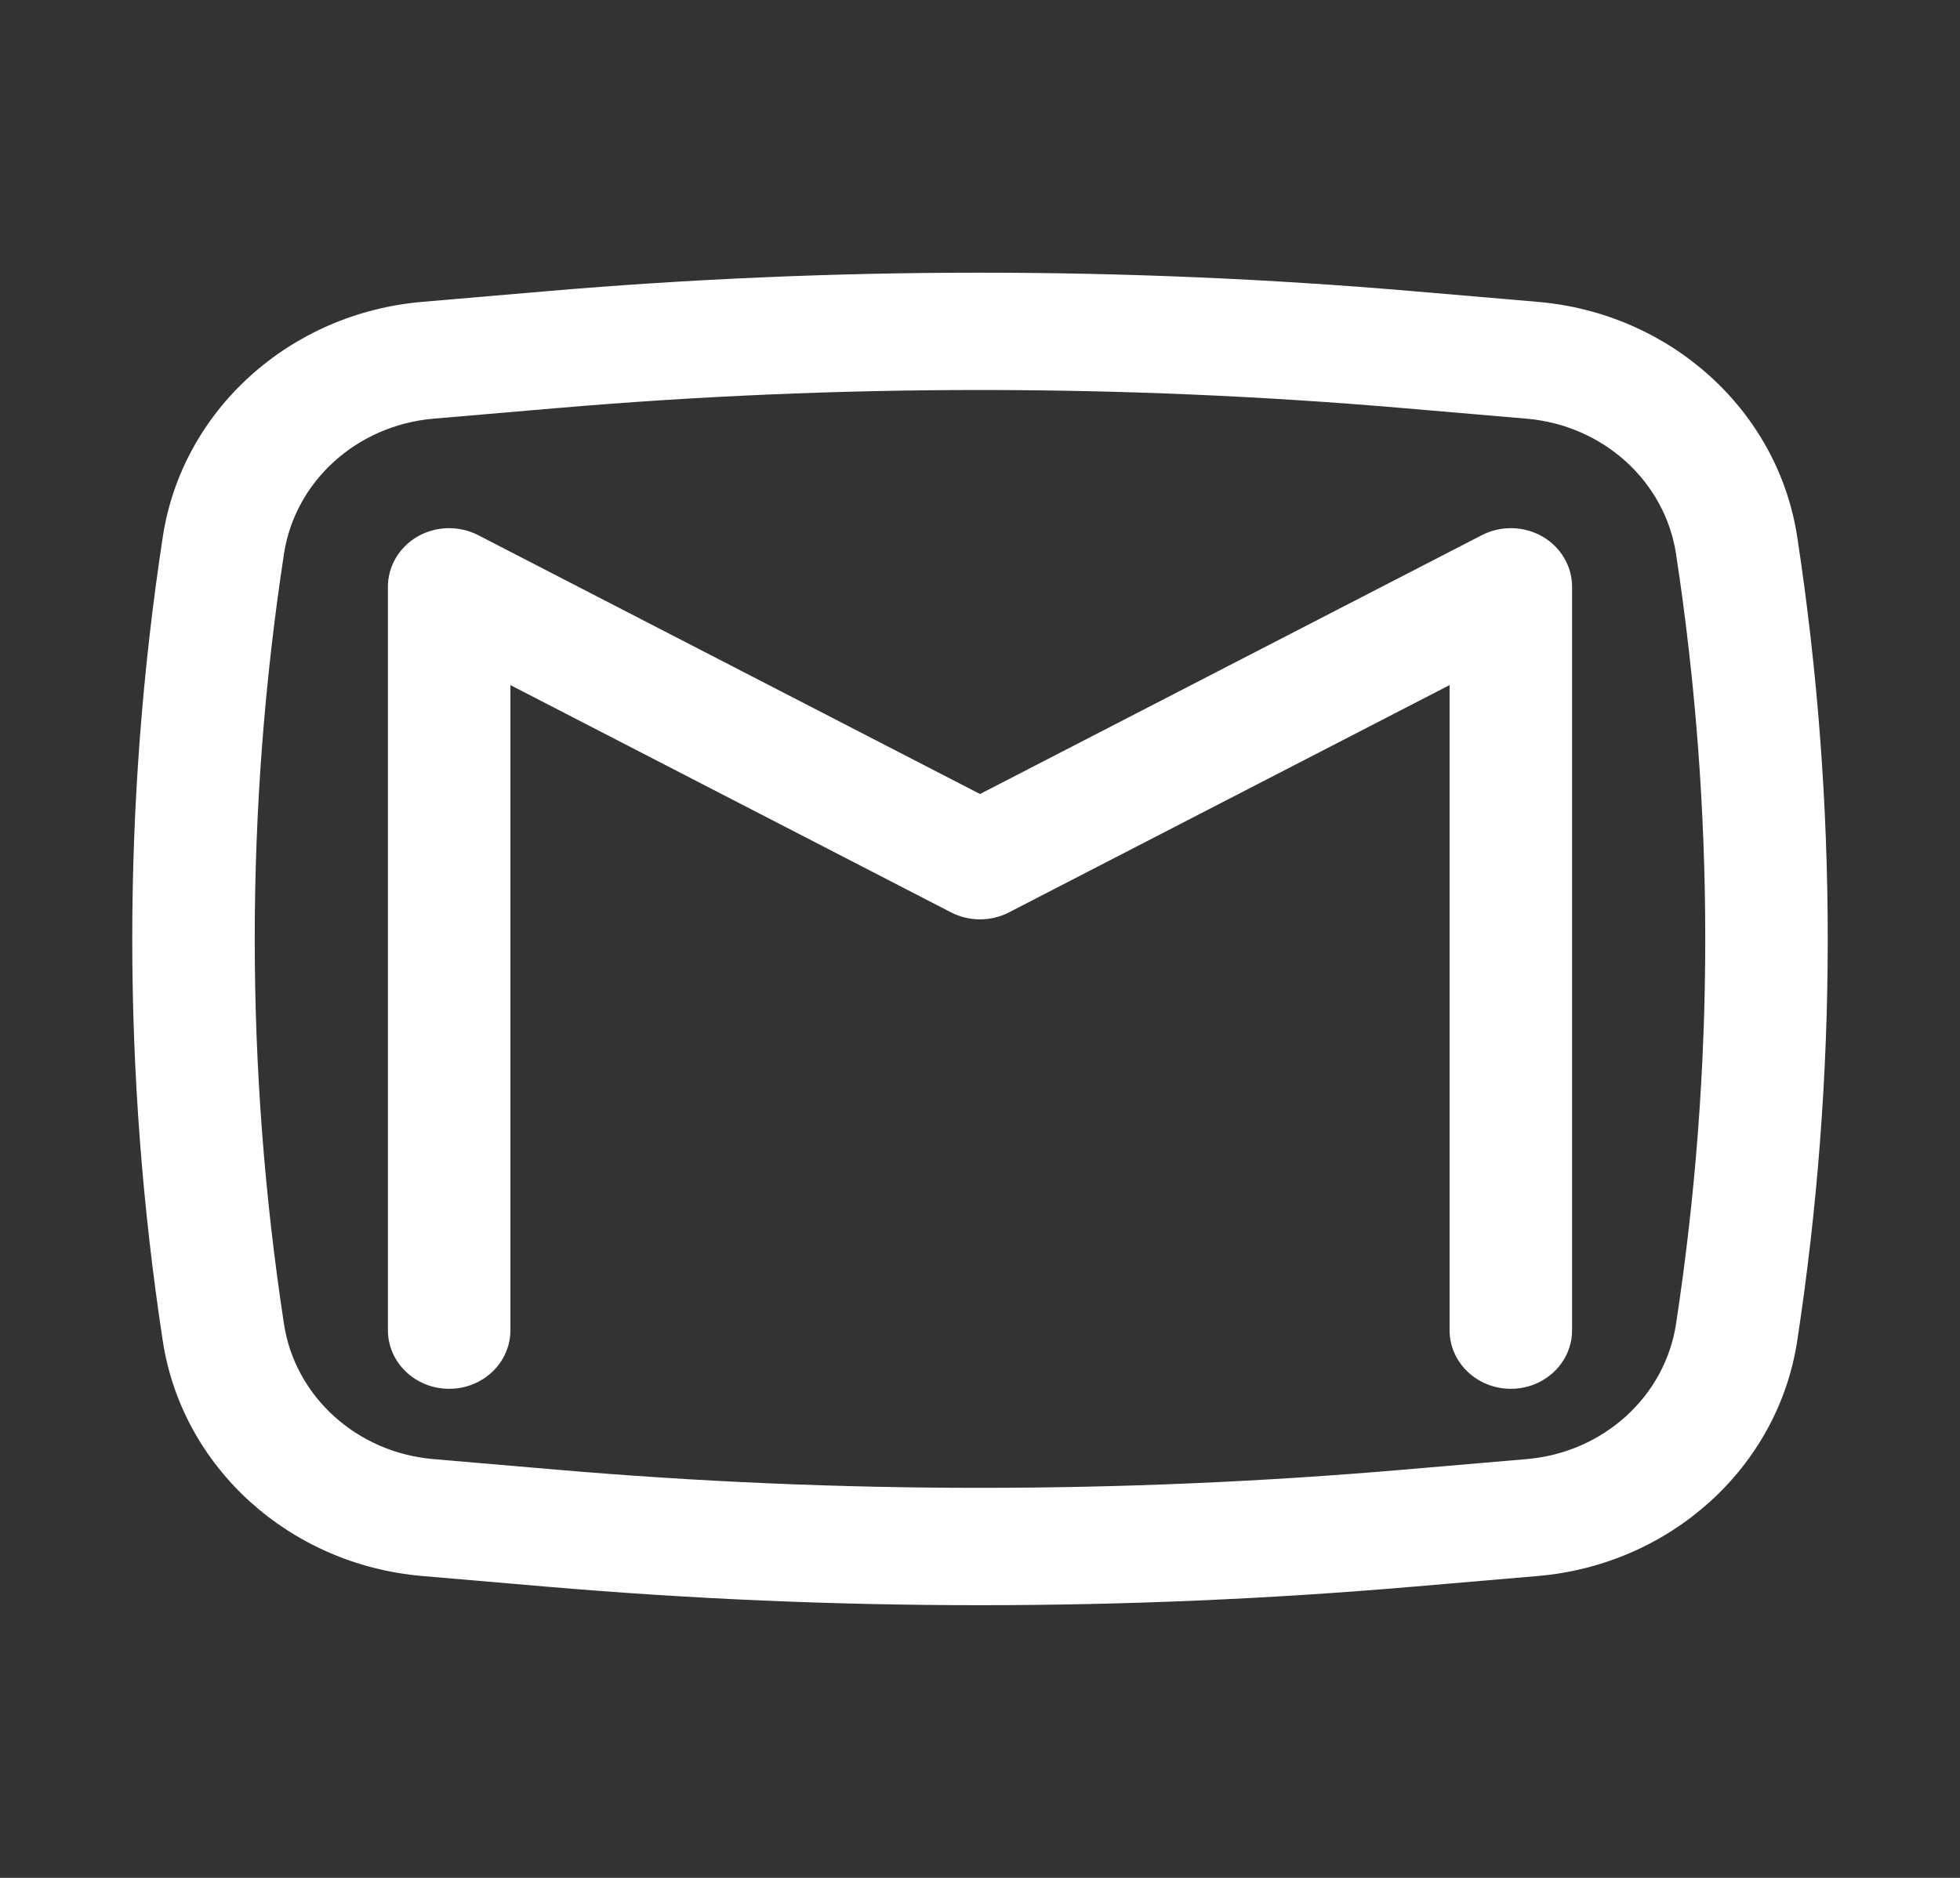
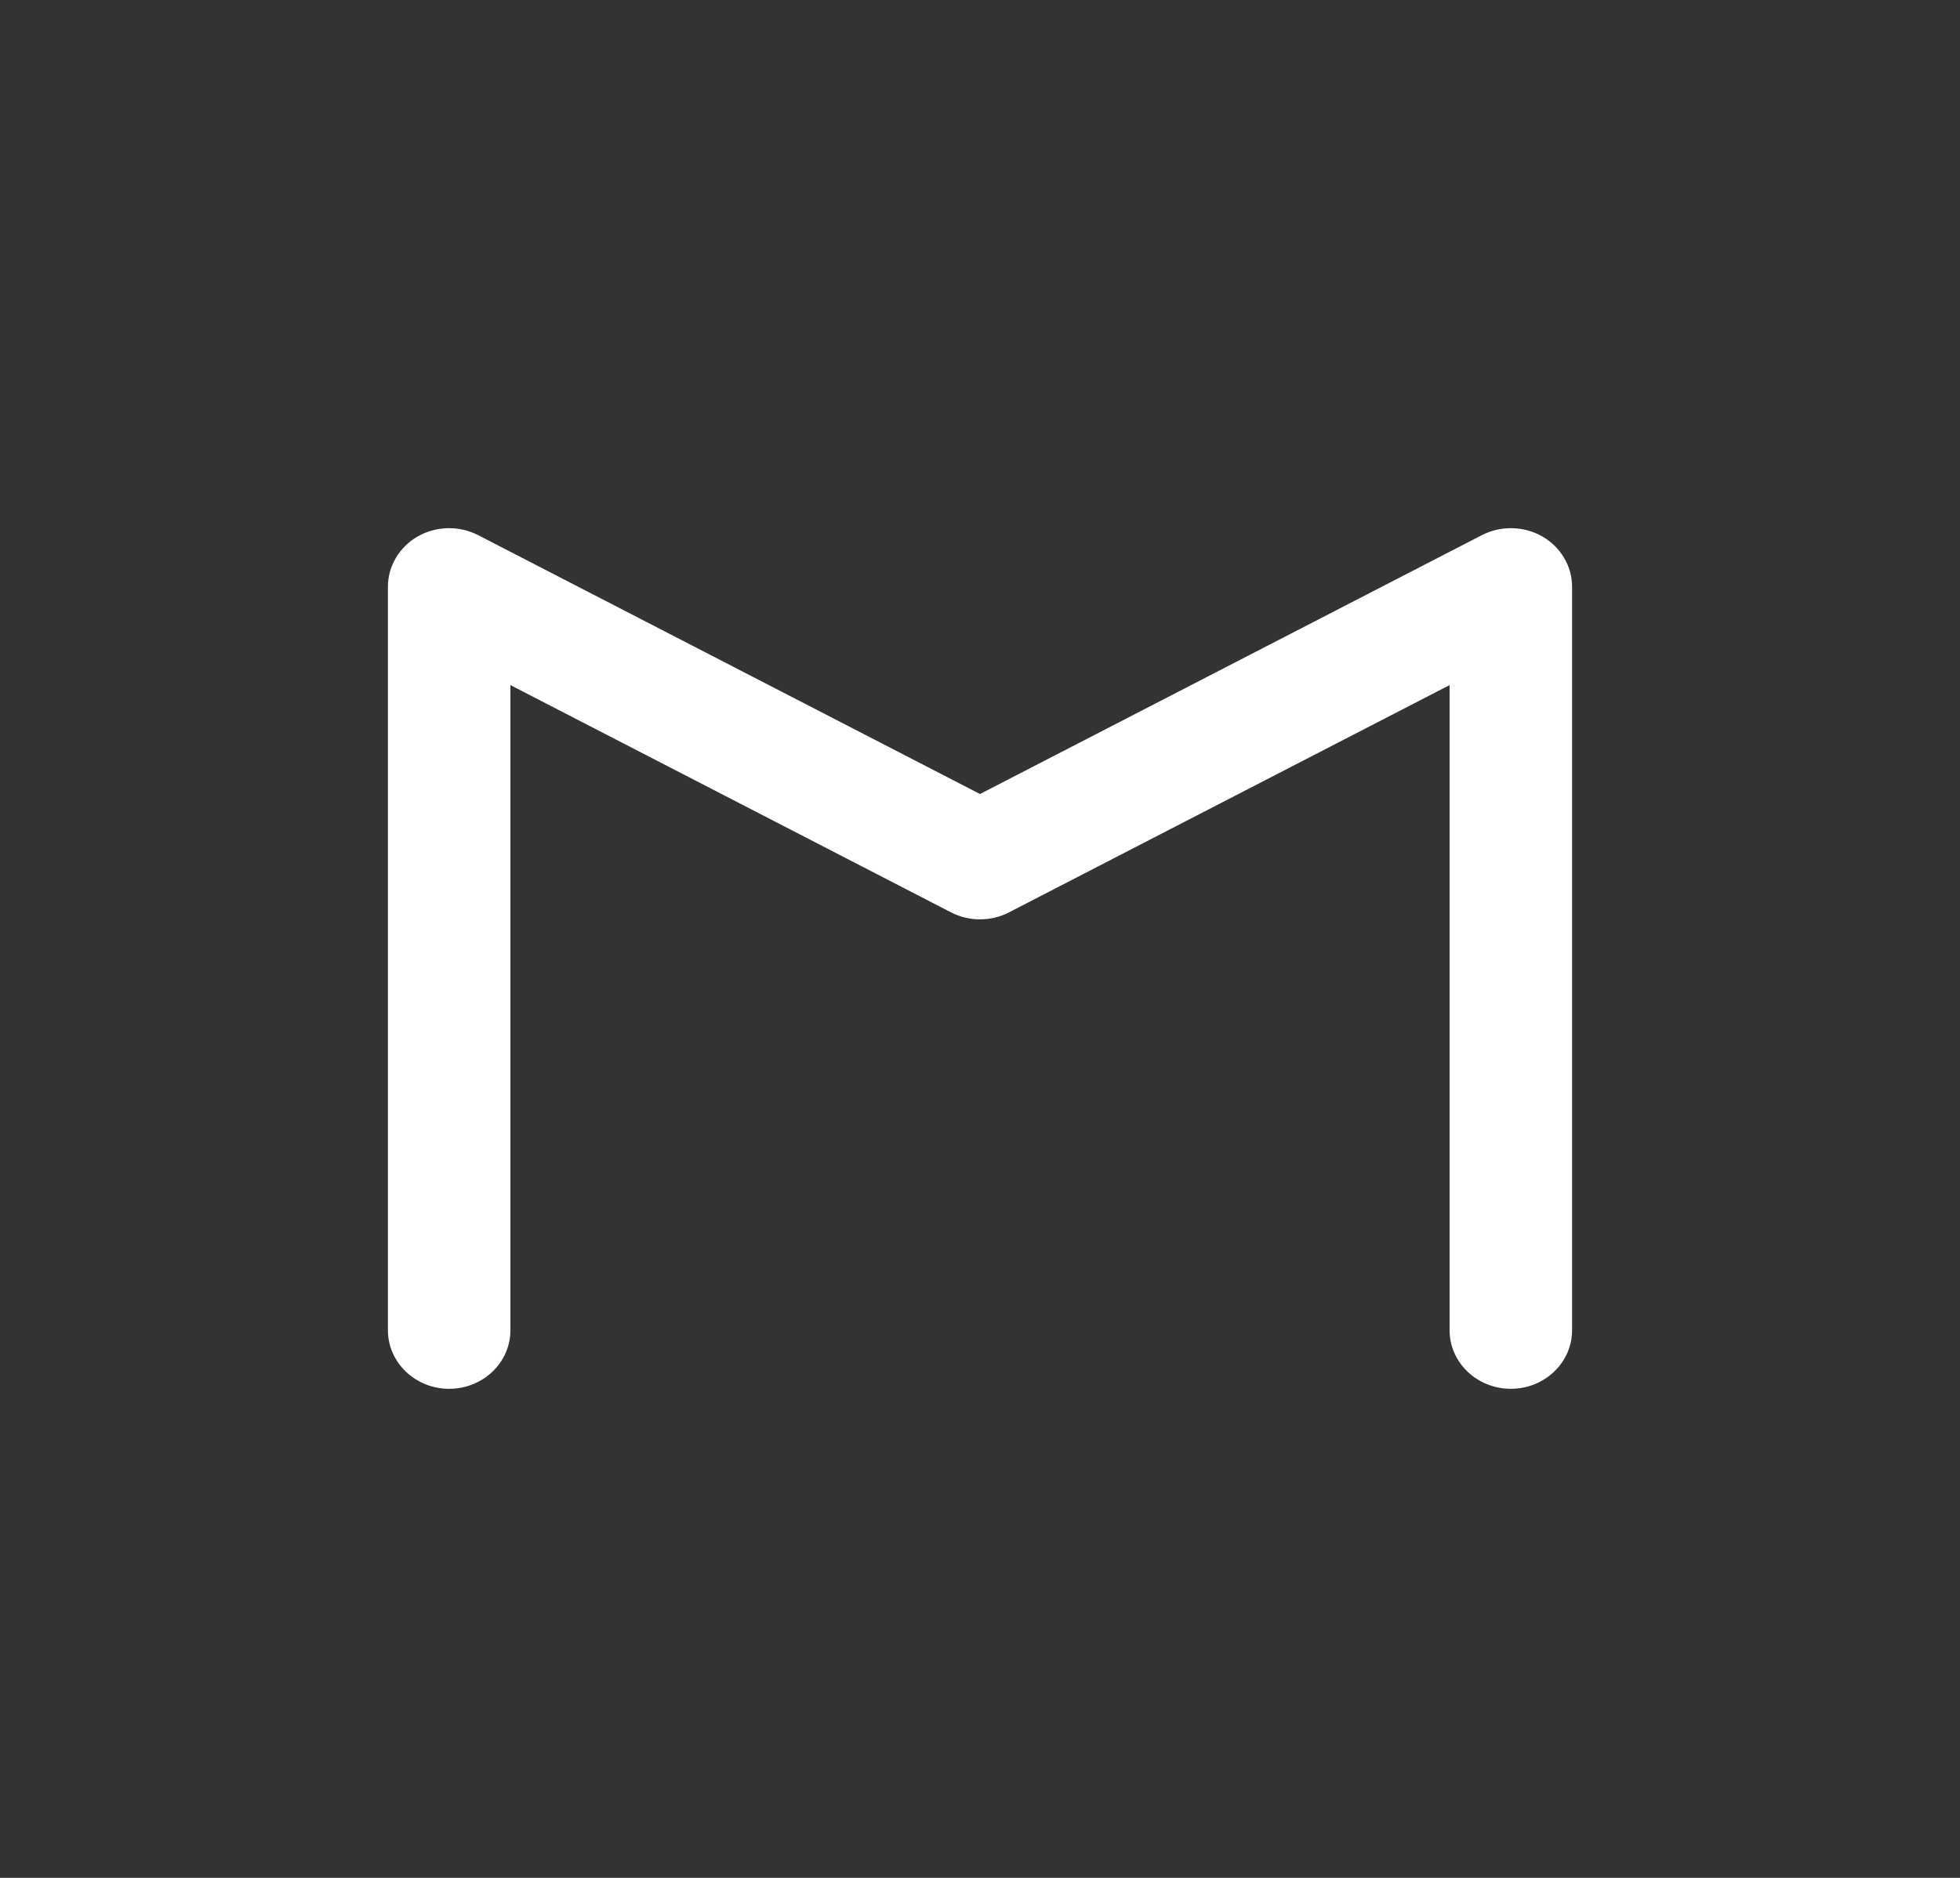
<svg xmlns="http://www.w3.org/2000/svg" width="24" height="23" viewBox="0 0 24 23" fill="none">
  <rect x="0" y="0" width="24" height="23" fill="#333333" stroke="none" />
  <path d="M5.856 6.555C5.623 6.435 5.342 6.441 5.115 6.57C4.889 6.7 4.75 6.934 4.75 7.187V16.292C4.75 16.689 5.086 17.01 5.5 17.01C5.914 17.01 6.25 16.689 6.25 16.292V8.391L11.644 11.174C11.866 11.289 12.134 11.289 12.356 11.174L17.75 8.391V16.292C17.75 16.689 18.086 17.01 18.5 17.01C18.914 17.01 19.25 16.689 19.25 16.292V7.187C19.25 6.934 19.111 6.7 18.885 6.57C18.658 6.441 18.377 6.435 18.144 6.555L12 9.725L5.856 6.555Z" fill="white" />
-   <path fill-rule="evenodd" clip-rule="evenodd" d="M17.311 3.567C13.777 3.264 10.223 3.264 6.689 3.567L5.172 3.697C3.544 3.836 2.229 5.028 1.993 6.577C1.495 9.842 1.495 13.158 1.993 16.422C2.229 17.972 3.544 19.164 5.172 19.303L6.689 19.433C10.223 19.736 13.777 19.736 17.311 19.433L18.828 19.303C20.456 19.164 21.771 17.972 22.007 16.422C22.505 13.158 22.505 9.842 22.007 6.577C21.771 5.028 20.456 3.836 18.828 3.697L17.311 3.567ZM6.823 4.998C10.268 4.703 13.732 4.703 17.177 4.998L18.694 5.128C19.631 5.209 20.387 5.894 20.523 6.785C21 9.912 21 13.088 20.523 16.215C20.387 17.106 19.631 17.791 18.694 17.871L17.177 18.001C13.732 18.297 10.268 18.297 6.823 18.001L5.306 17.871C4.37 17.791 3.613 17.106 3.477 16.215C3 13.088 3 9.912 3.477 6.785C3.613 5.894 4.37 5.209 5.306 5.128L6.823 4.998Z" fill="white" />
</svg>